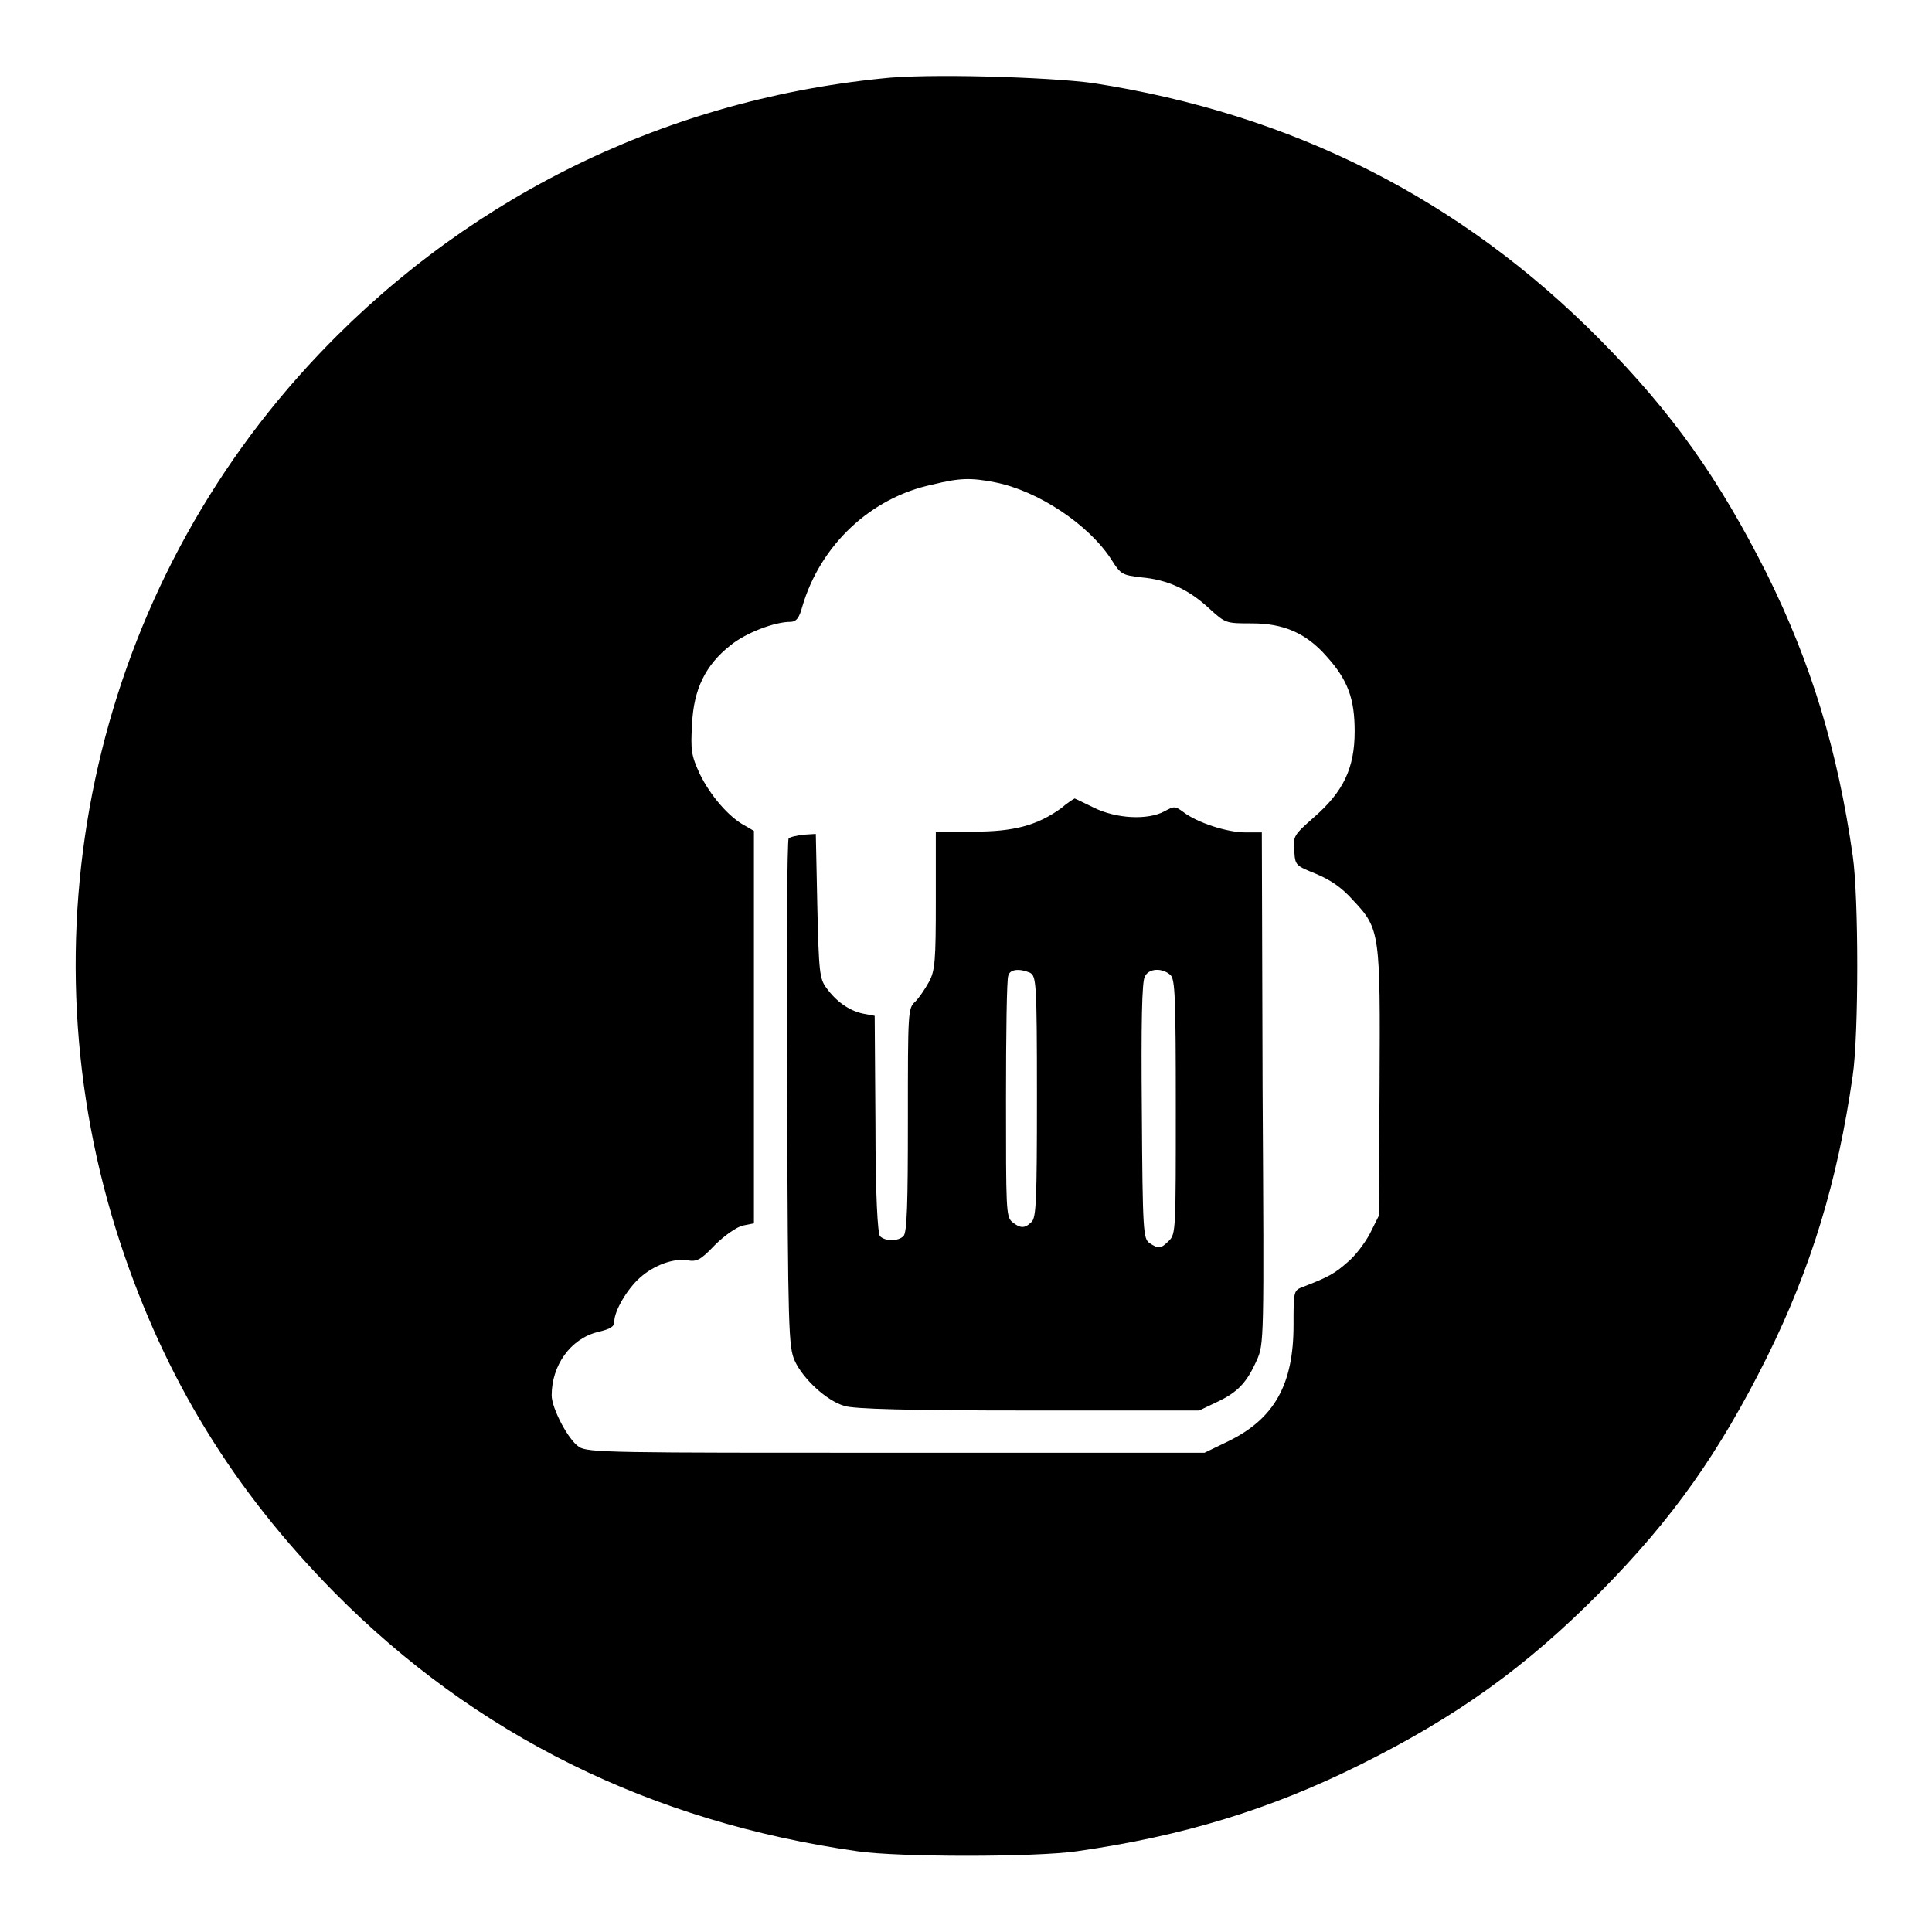
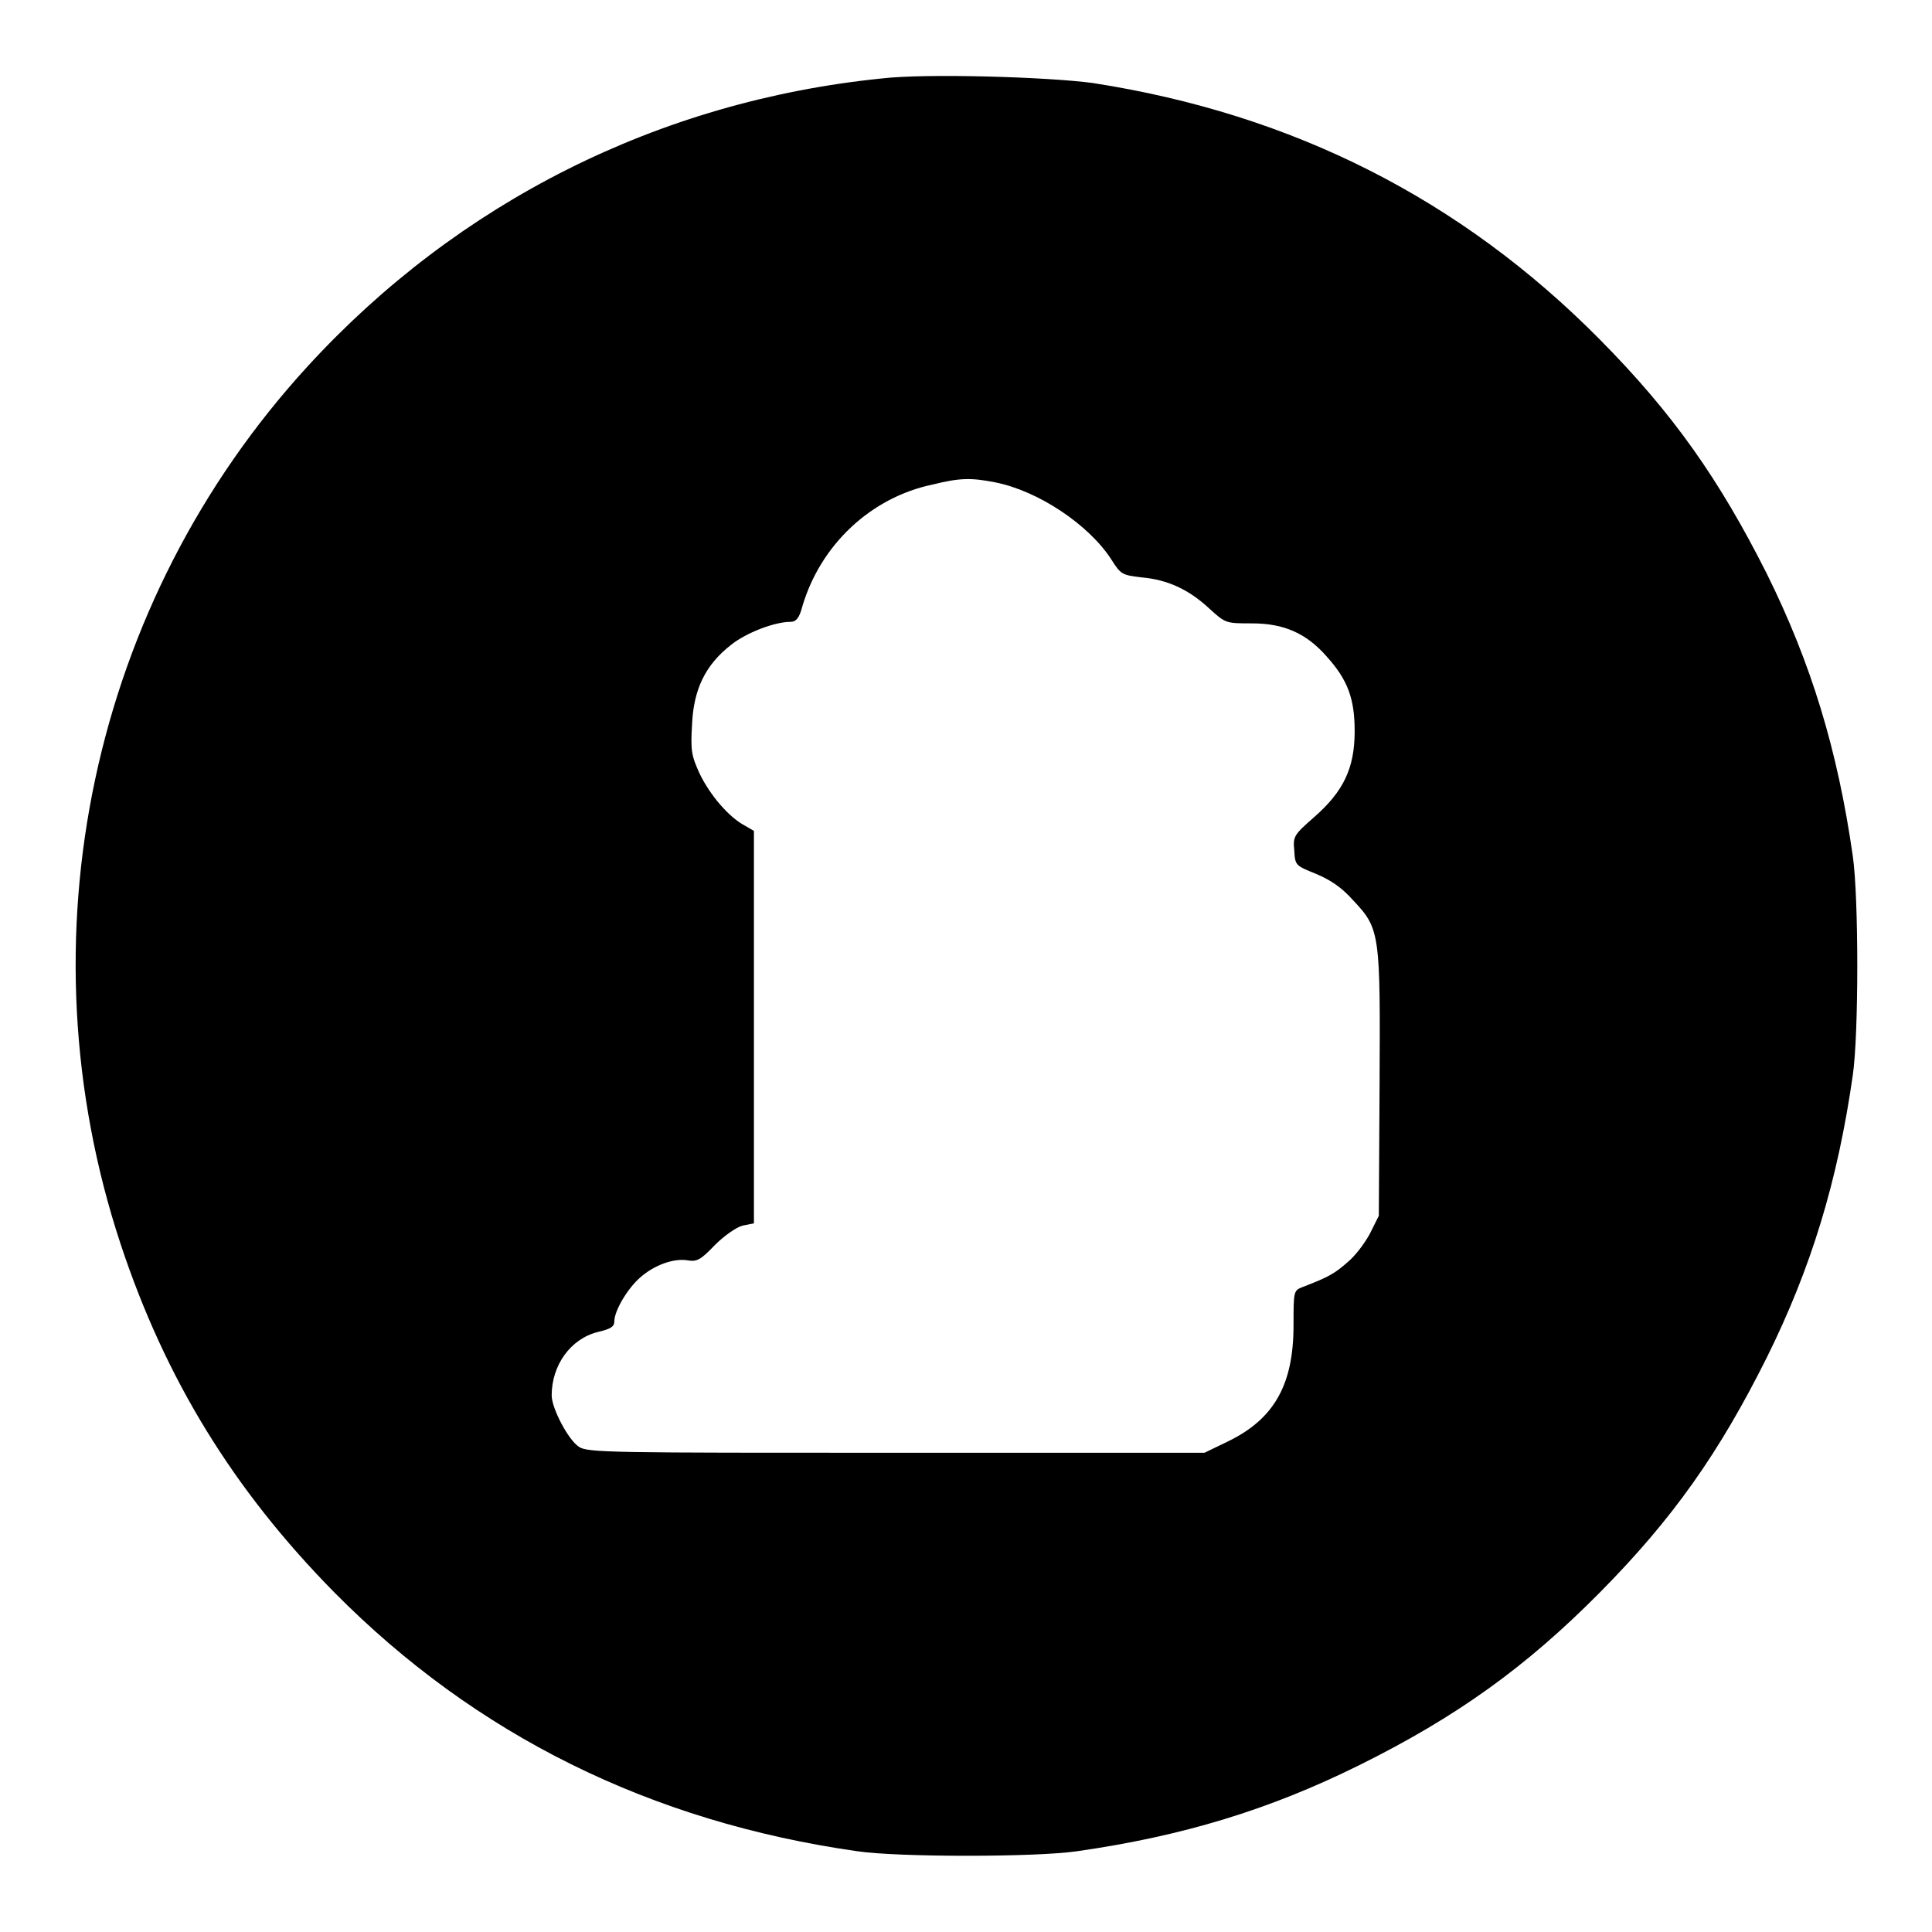
<svg xmlns="http://www.w3.org/2000/svg" version="1.1" x="0px" y="0px" viewBox="0 0 256 256" enable-background="new 0 0 256 256" xml:space="preserve">
  <g>
    <g>
      <g>
        <path fill="#000000" d="M116.8,10.4c-29.5,3-56.1,16.4-76,38.1C12.1,79.8,2.6,124.4,16,164.9c5.9,17.8,14.9,32.5,28.3,46.1c18.7,18.9,41.9,30.4,69.3,34.3c5.4,0.8,23.6,0.8,29.1,0c14-2,25.5-5.5,37.4-11.4c12.9-6.4,22.1-13,31.9-22.9c9.7-9.8,15.8-18.5,22.1-31.1c5.9-11.9,9.4-23.4,11.4-37.4c0.8-5.4,0.8-23.6,0-29.1c-2-14-5.5-25.5-11.4-37.4C227.8,63.5,221.7,54.8,212,45c-18.4-18.6-40.7-29.9-67.2-34C138.9,10.2,122.7,9.7,116.8,10.4z M131.8,63.9c5.7,1.1,12.5,5.6,15.5,10.3c1.2,1.9,1.4,2,3.9,2.3c3.5,0.3,6.3,1.6,9,4.1c2.2,2,2.2,2,5.7,2c4.2,0,7.2,1.3,9.9,4.4c2.8,3.1,3.7,5.6,3.7,9.9c0,4.9-1.5,8-5.4,11.4c-2.6,2.3-2.8,2.5-2.6,4.4c0.1,2,0.2,2,2.9,3.1c1.9,0.8,3.4,1.8,4.9,3.5c3.6,3.8,3.6,4.4,3.5,24.6l-0.1,17.2l-1.2,2.4c-0.7,1.3-2,3-3,3.8c-1.6,1.4-2.4,1.9-5.8,3.2c-1.3,0.5-1.3,0.5-1.3,5.1c0,7.8-2.5,12.4-8.7,15.4l-3.1,1.5h-40.8c-37.7,0-41,0-42.1-0.8c-1.4-0.9-3.6-5.1-3.6-6.8c0-4,2.5-7.5,6.1-8.4c1.7-0.4,2.2-0.7,2.2-1.4c0-1.4,1.7-4.3,3.4-5.8c1.9-1.7,4.5-2.6,6.3-2.3c1.2,0.2,1.7,0,3.6-2c1.3-1.3,2.9-2.4,3.7-2.6l1.5-0.3v-26v-26l-1.2-0.7c-2.1-1.1-4.6-4-6-6.9c-1.1-2.4-1.2-3.1-1-6.5c0.2-4.7,1.8-7.9,5.1-10.5c2.1-1.7,5.9-3.1,7.9-3.1c0.8,0,1.2-0.5,1.6-2c2.4-8.2,9.1-14.5,17.3-16.2C127.2,63.3,128.7,63.3,131.8,63.9z" />
-         <path fill="#000000" d="M140.6,107.1c-3.2,2.3-6.3,3.1-11.6,3.1l-5,0v9.1c0,8-0.1,9.3-0.9,10.8c-0.5,0.9-1.3,2.1-1.8,2.6c-1,0.9-1,1.2-1,15.7c0,10.9-0.1,15-0.6,15.4c-0.7,0.7-2.4,0.7-3.1,0c-0.3-0.4-0.6-5.3-0.6-14.9l-0.1-14.3l-1.6-0.3c-1.8-0.4-3.5-1.6-4.8-3.4c-0.9-1.2-1-2.1-1.2-10.8l-0.2-9.6l-1.6,0.1c-0.9,0.1-1.8,0.3-2,0.5s-0.3,15.4-0.2,33.8c0.1,31.4,0.2,33.6,1,35.4c1.1,2.4,4.2,5.3,6.6,6c1.3,0.4,8.4,0.6,24.4,0.6h22.6l2.3-1.1c2.8-1.3,4-2.6,5.3-5.5c1-2.2,1-2.4,0.8-36.1l-0.1-33.9h-2.2c-2.4,0-6.4-1.3-8.2-2.7c-1.1-0.8-1.2-0.8-2.5-0.1c-2.2,1.2-6.4,1-9.4-0.5c-1.4-0.7-2.5-1.2-2.5-1.2C142.2,105.9,141.4,106.4,140.6,107.1z M136.5,128.9c0.8,0.5,0.9,1.2,0.9,16.4c0,13.8-0.1,16-0.7,16.6c-0.9,0.9-1.5,0.9-2.6,0c-0.8-0.7-0.8-1.8-0.8-16.3c0-8.5,0.1-15.9,0.3-16.3C133.8,128.4,135.1,128.3,136.5,128.9z M155.1,129.2c0.6,0.6,0.7,2.9,0.7,17.5c0,16.2,0,16.8-0.9,17.7c-1.1,1.1-1.4,1.1-2.6,0.3c-0.8-0.6-0.9-1.4-1-17.5c-0.1-11.4,0-17.2,0.4-17.8C152.2,128.3,154,128.2,155.1,129.2z" />
      </g>
    </g>
  </g>
</svg>